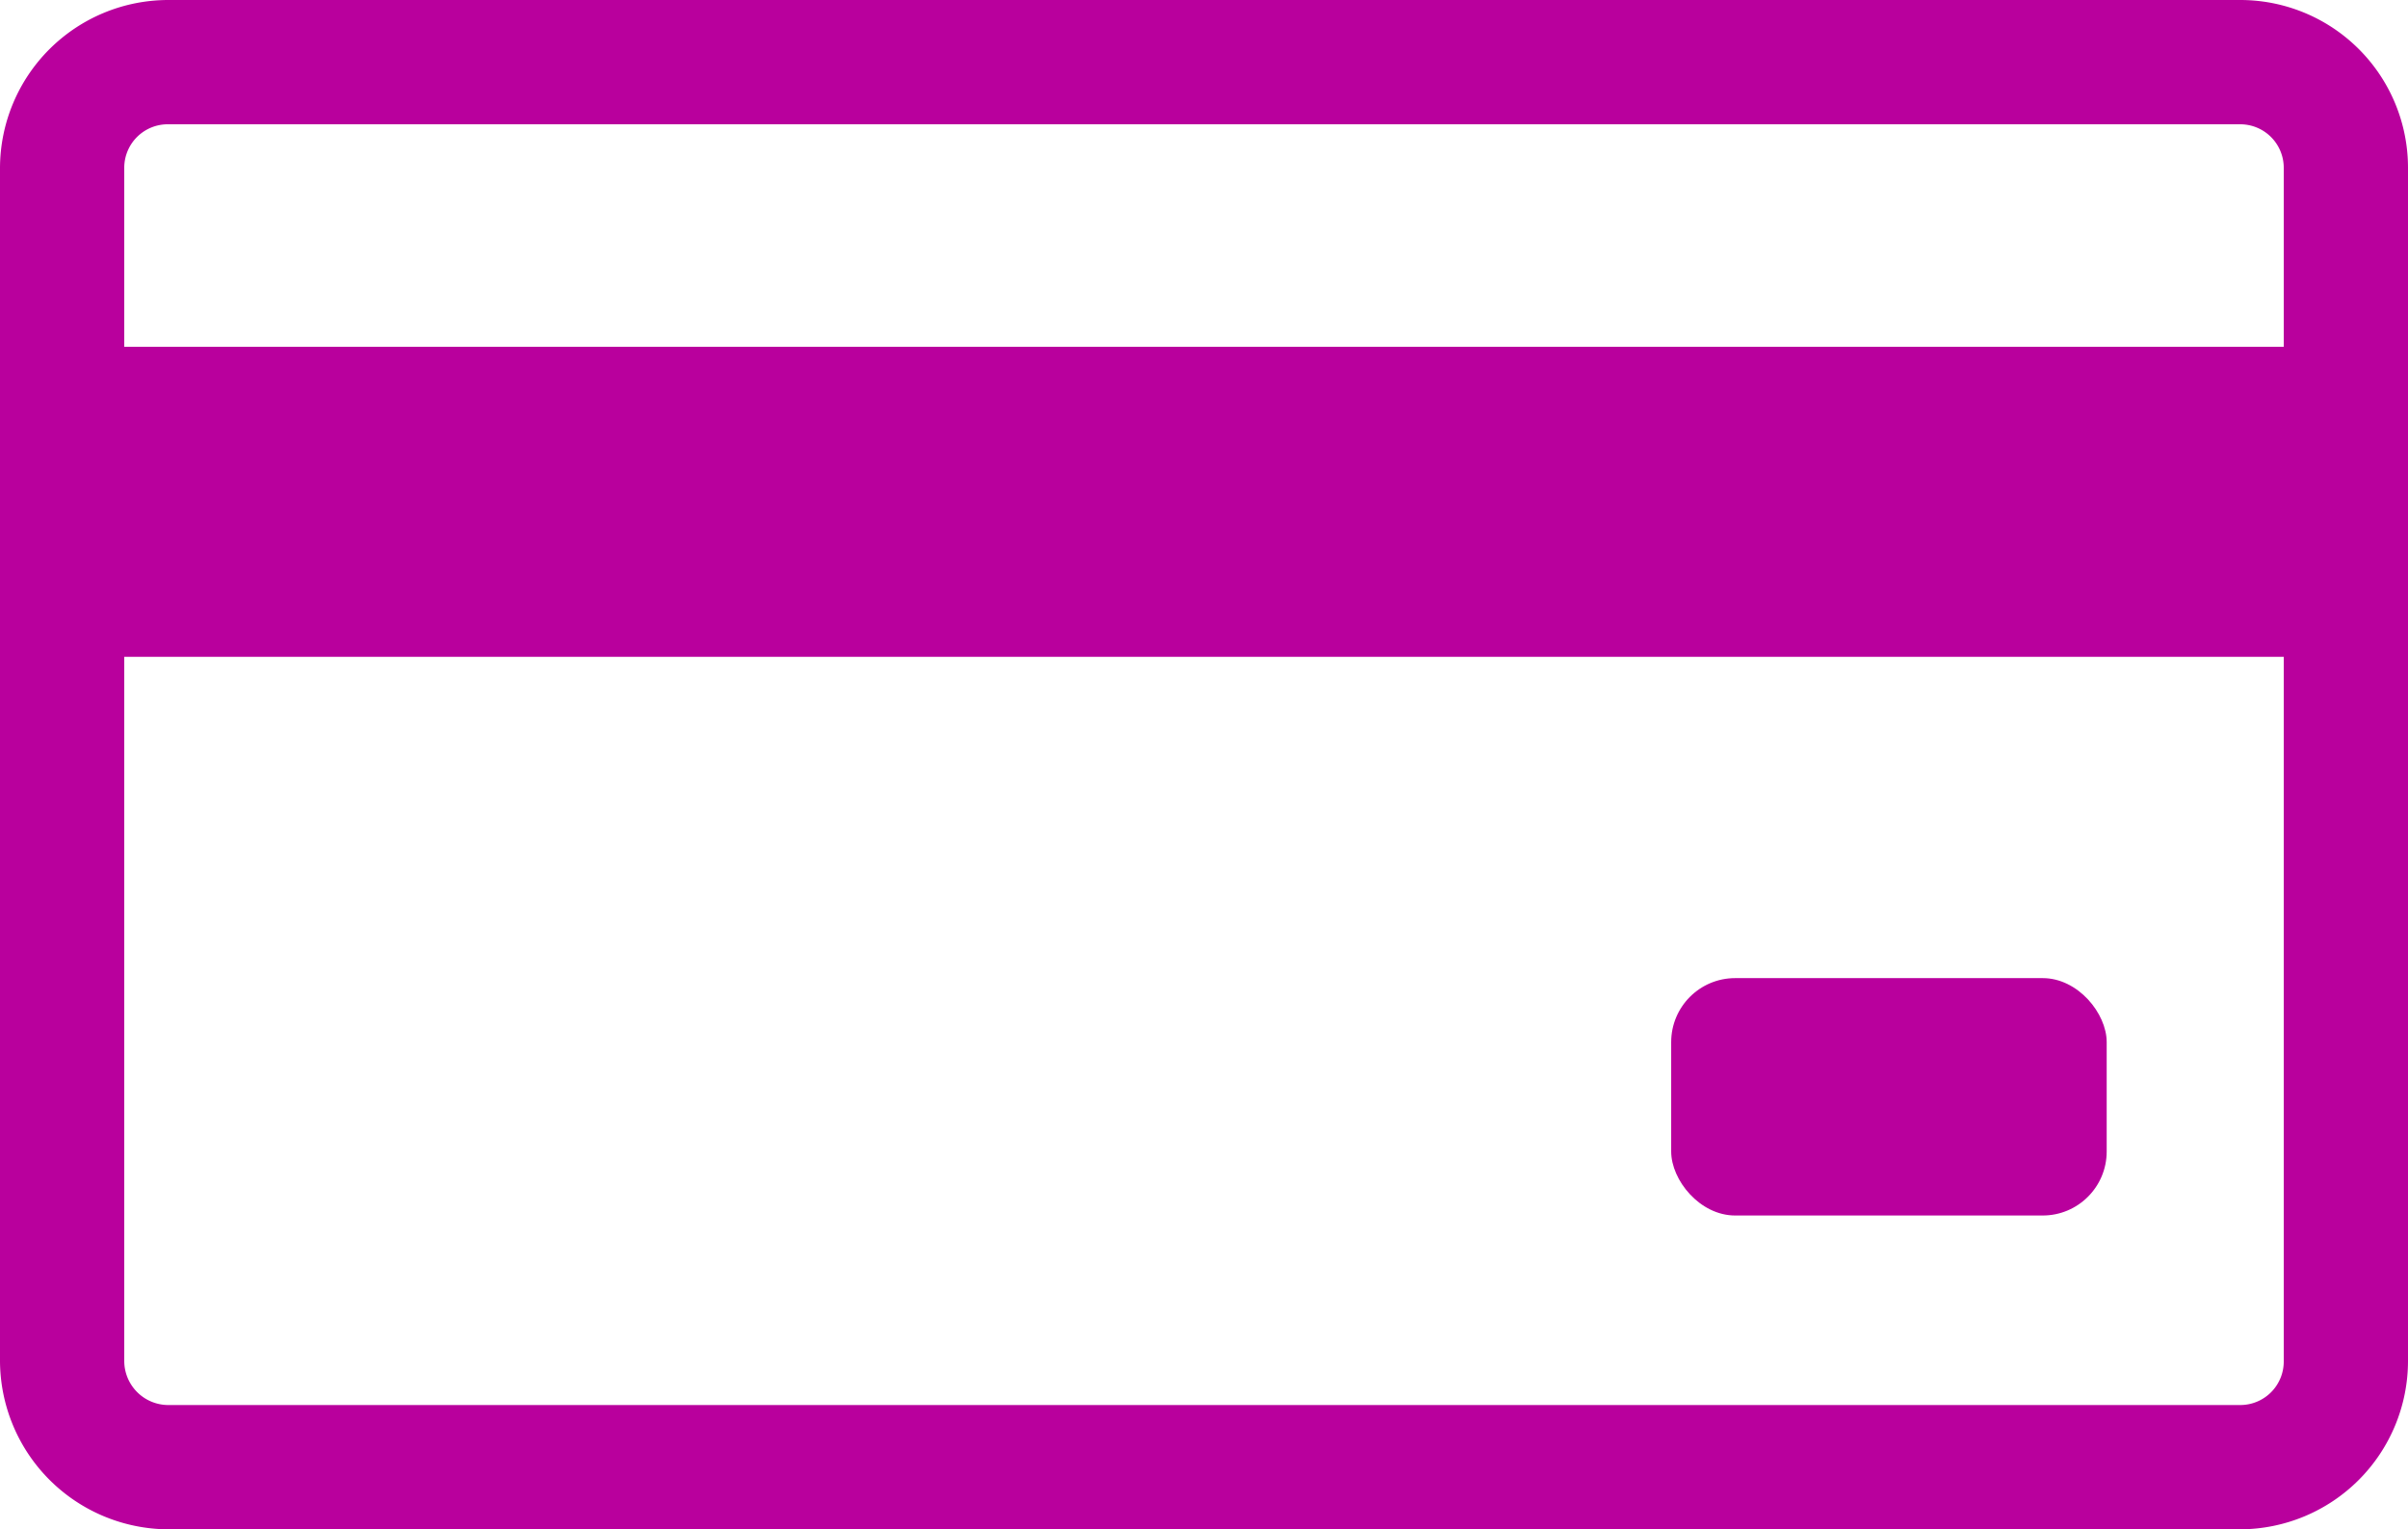
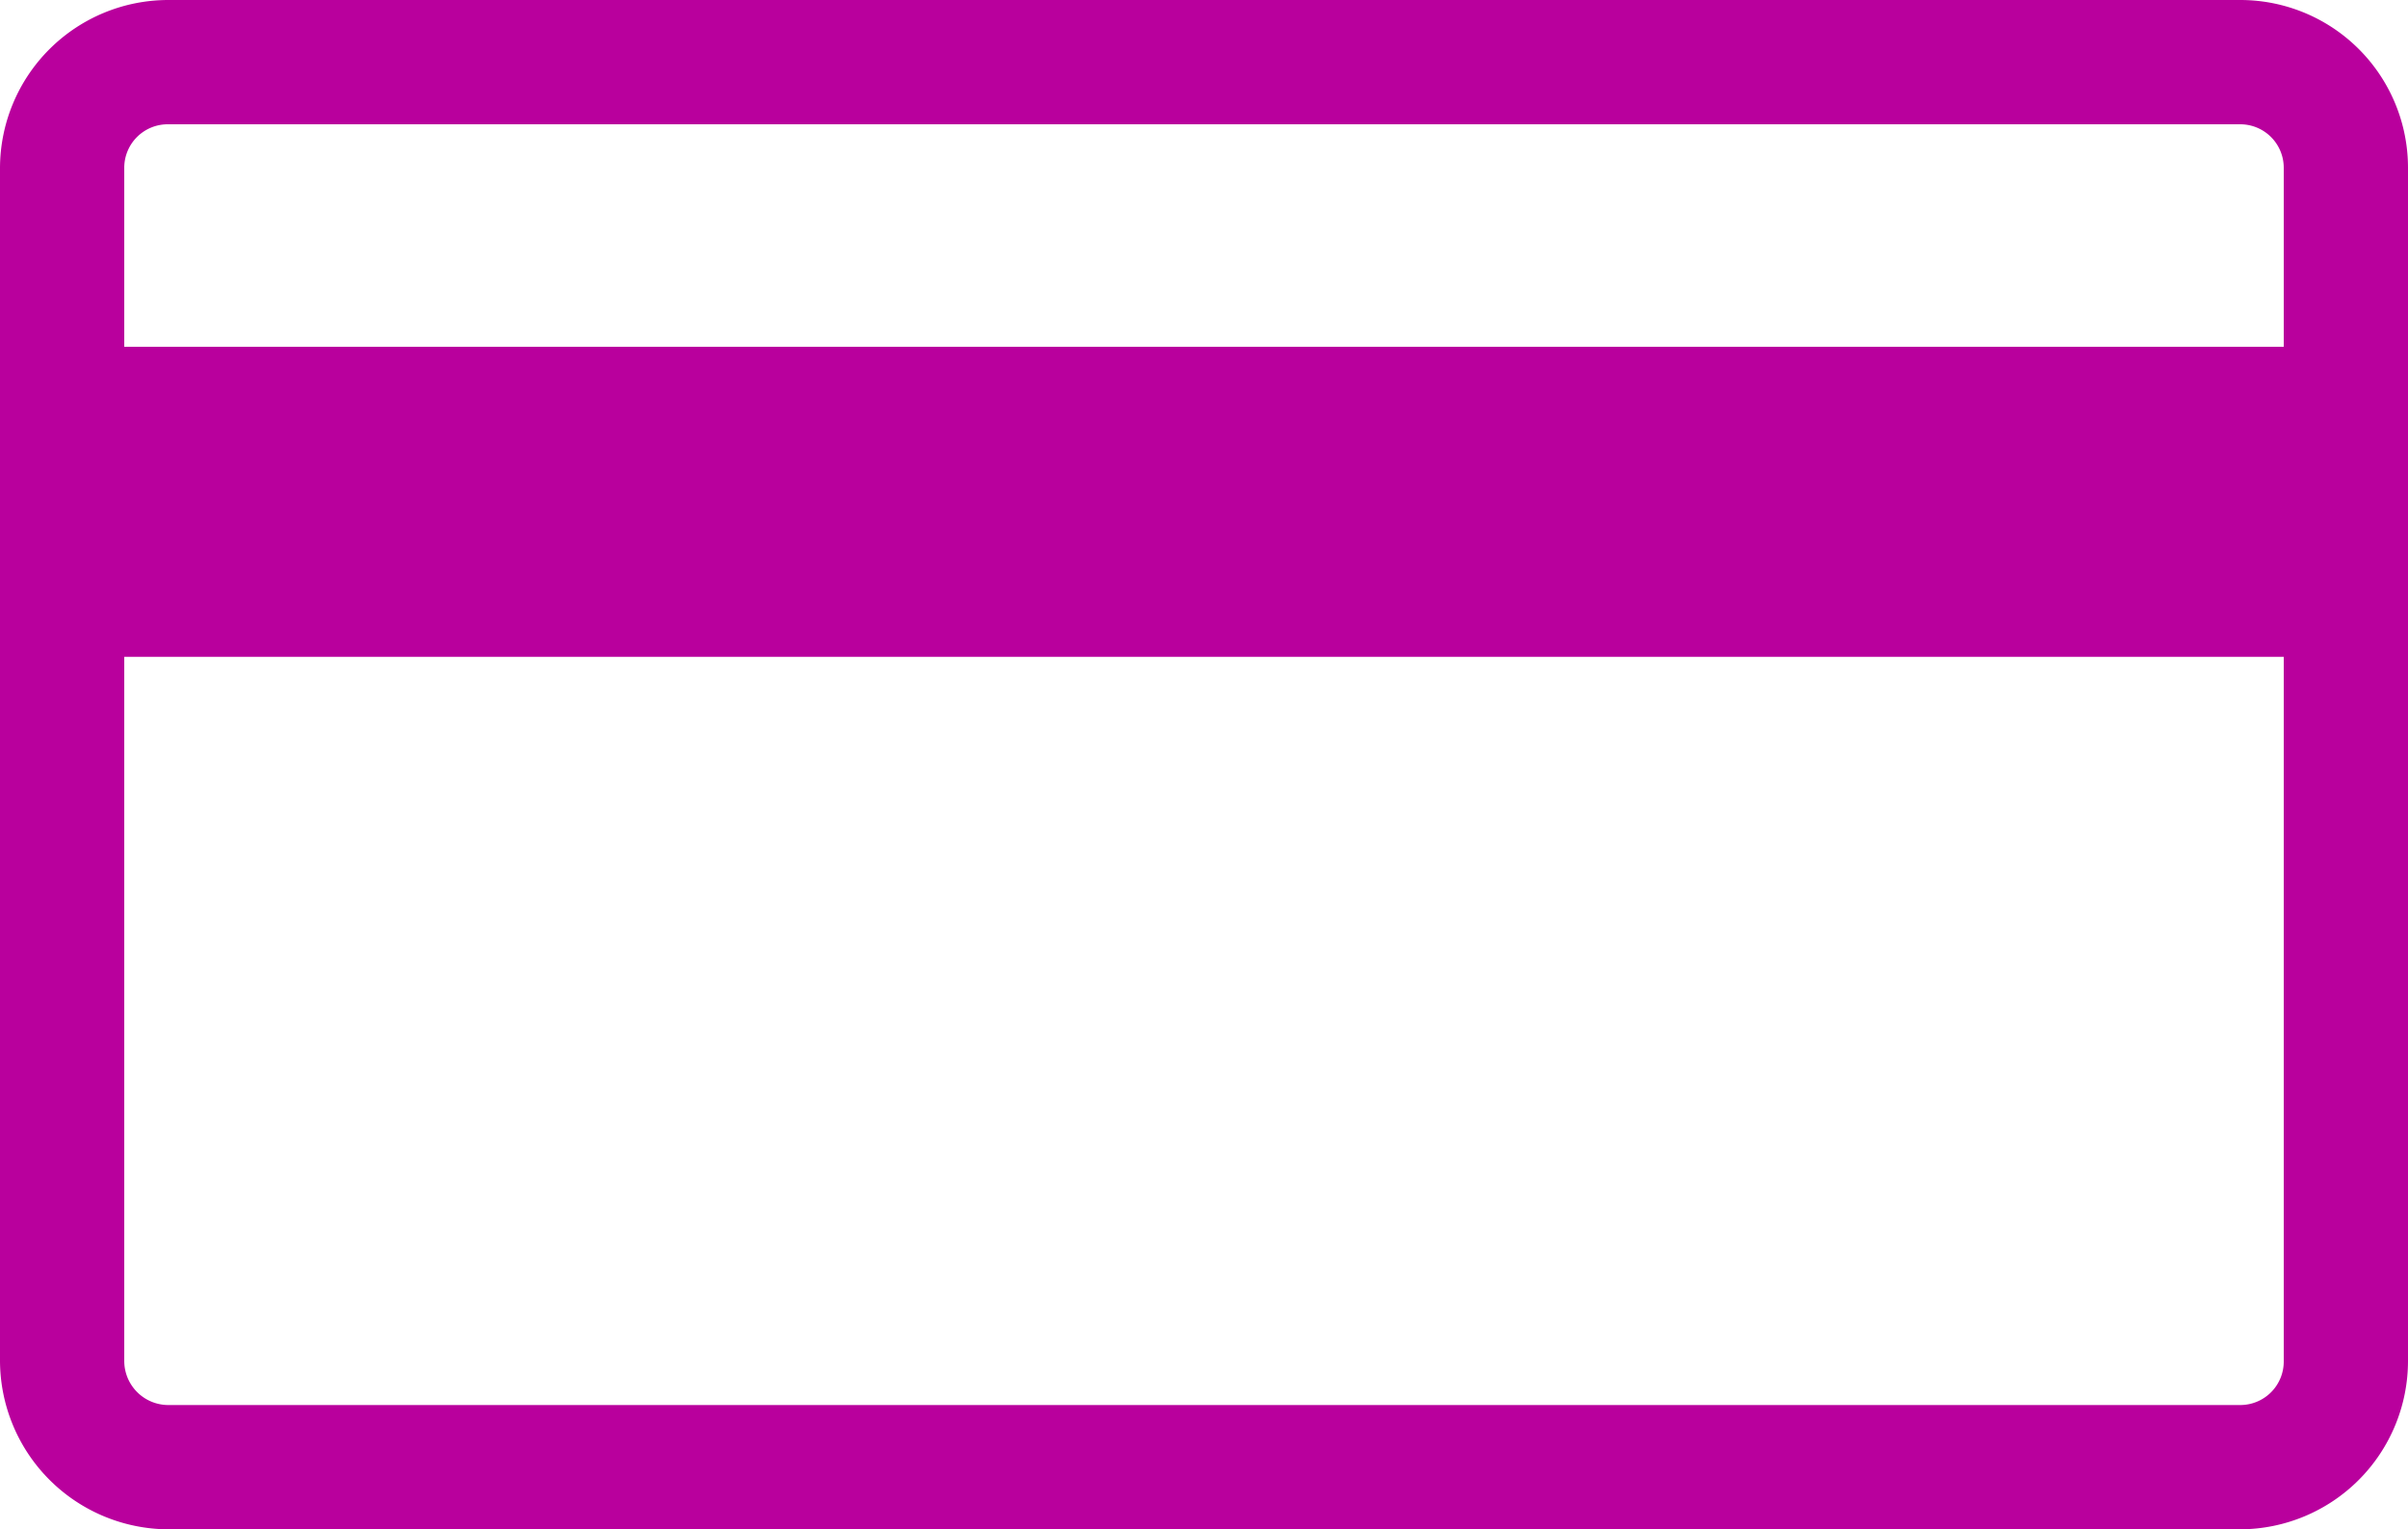
<svg xmlns="http://www.w3.org/2000/svg" viewBox="0 0 38.76 24.61">
  <defs>
    <style>.cls-1{fill:#b9009d;}</style>
  </defs>
  <g id="レイヤー_2" data-name="レイヤー 2">
    <g id="_10" data-name="10">
      <path class="cls-1" d="M36.06,0H2.71A2.71,2.71,0,0,0,0,2.7V21.9a2.72,2.72,0,0,0,2.71,2.71H36.06a2.71,2.71,0,0,0,2.7-2.71V2.7A2.7,2.7,0,0,0,36.06,0ZM2,2.7A.7.7,0,0,1,2.71,2H36.06a.7.7,0,0,1,.7.7V5.58H2ZM36.76,21.9a.7.7,0,0,1-.7.71H2.71A.71.71,0,0,1,2,21.9V10.57H36.76Z" />
-       <rect class="cls-1" x="26.9" y="15.74" width="7.01" height="3.82" rx="1.03" />
    </g>
  </g>
</svg>